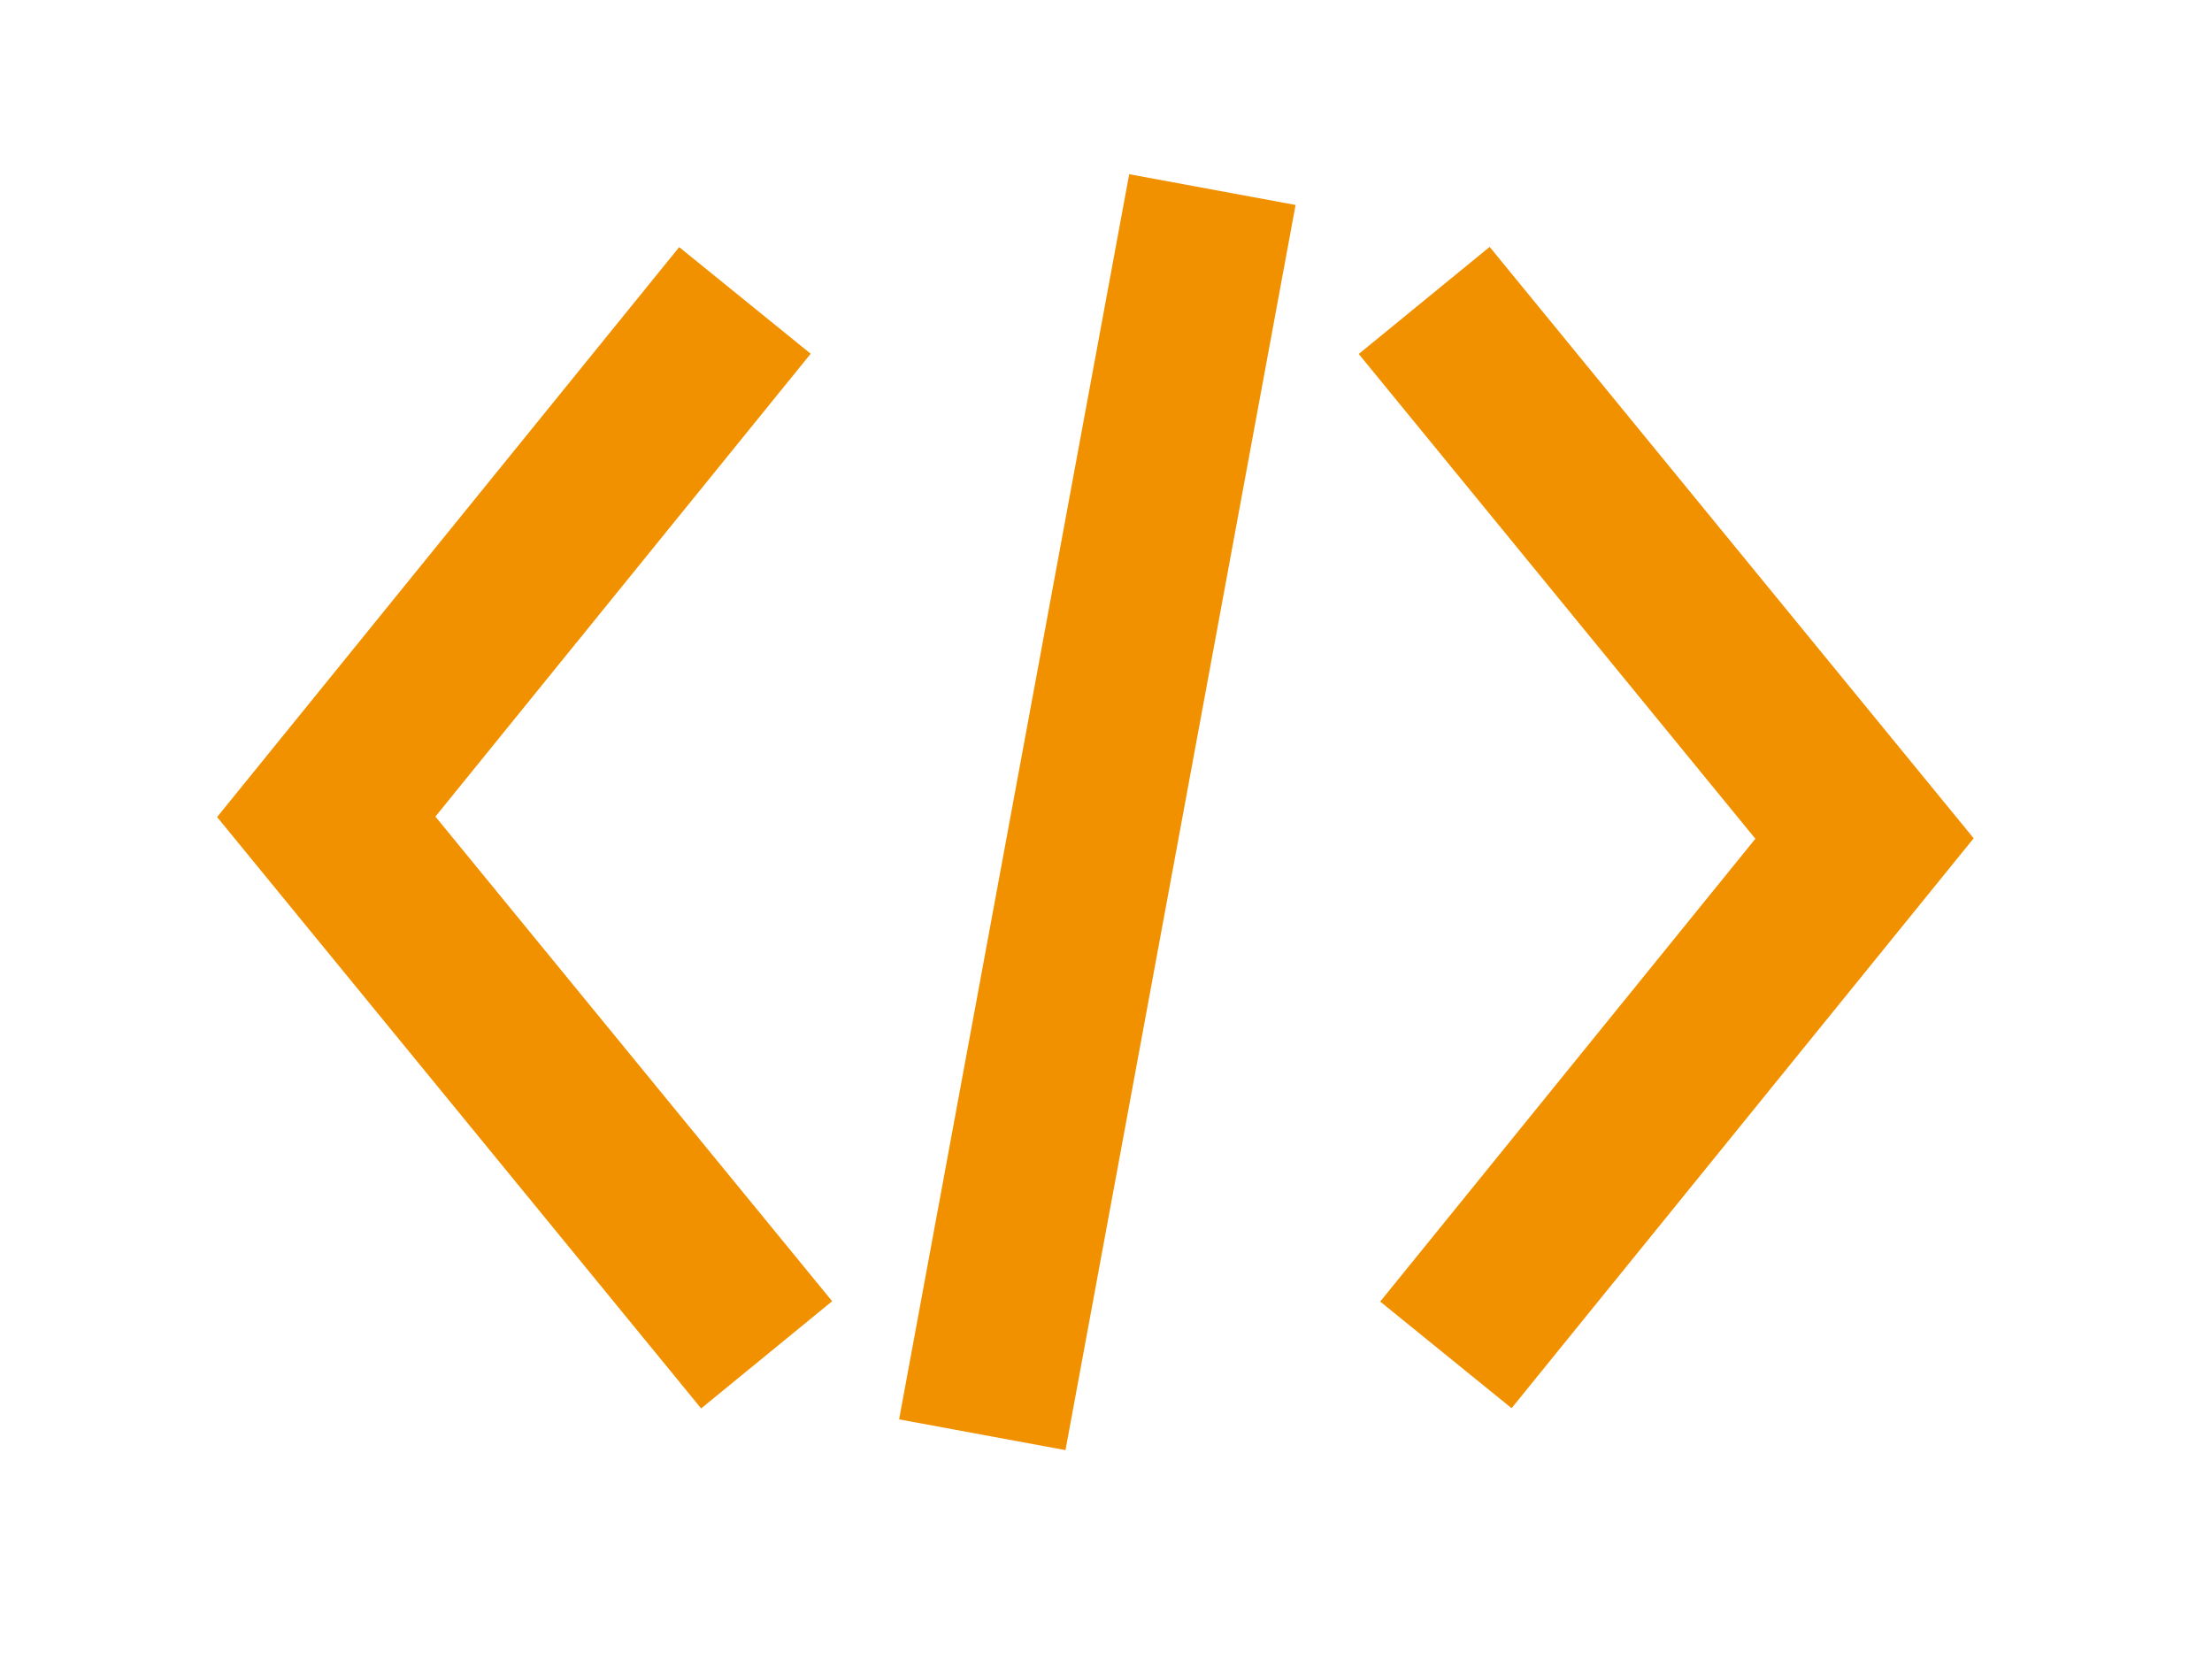
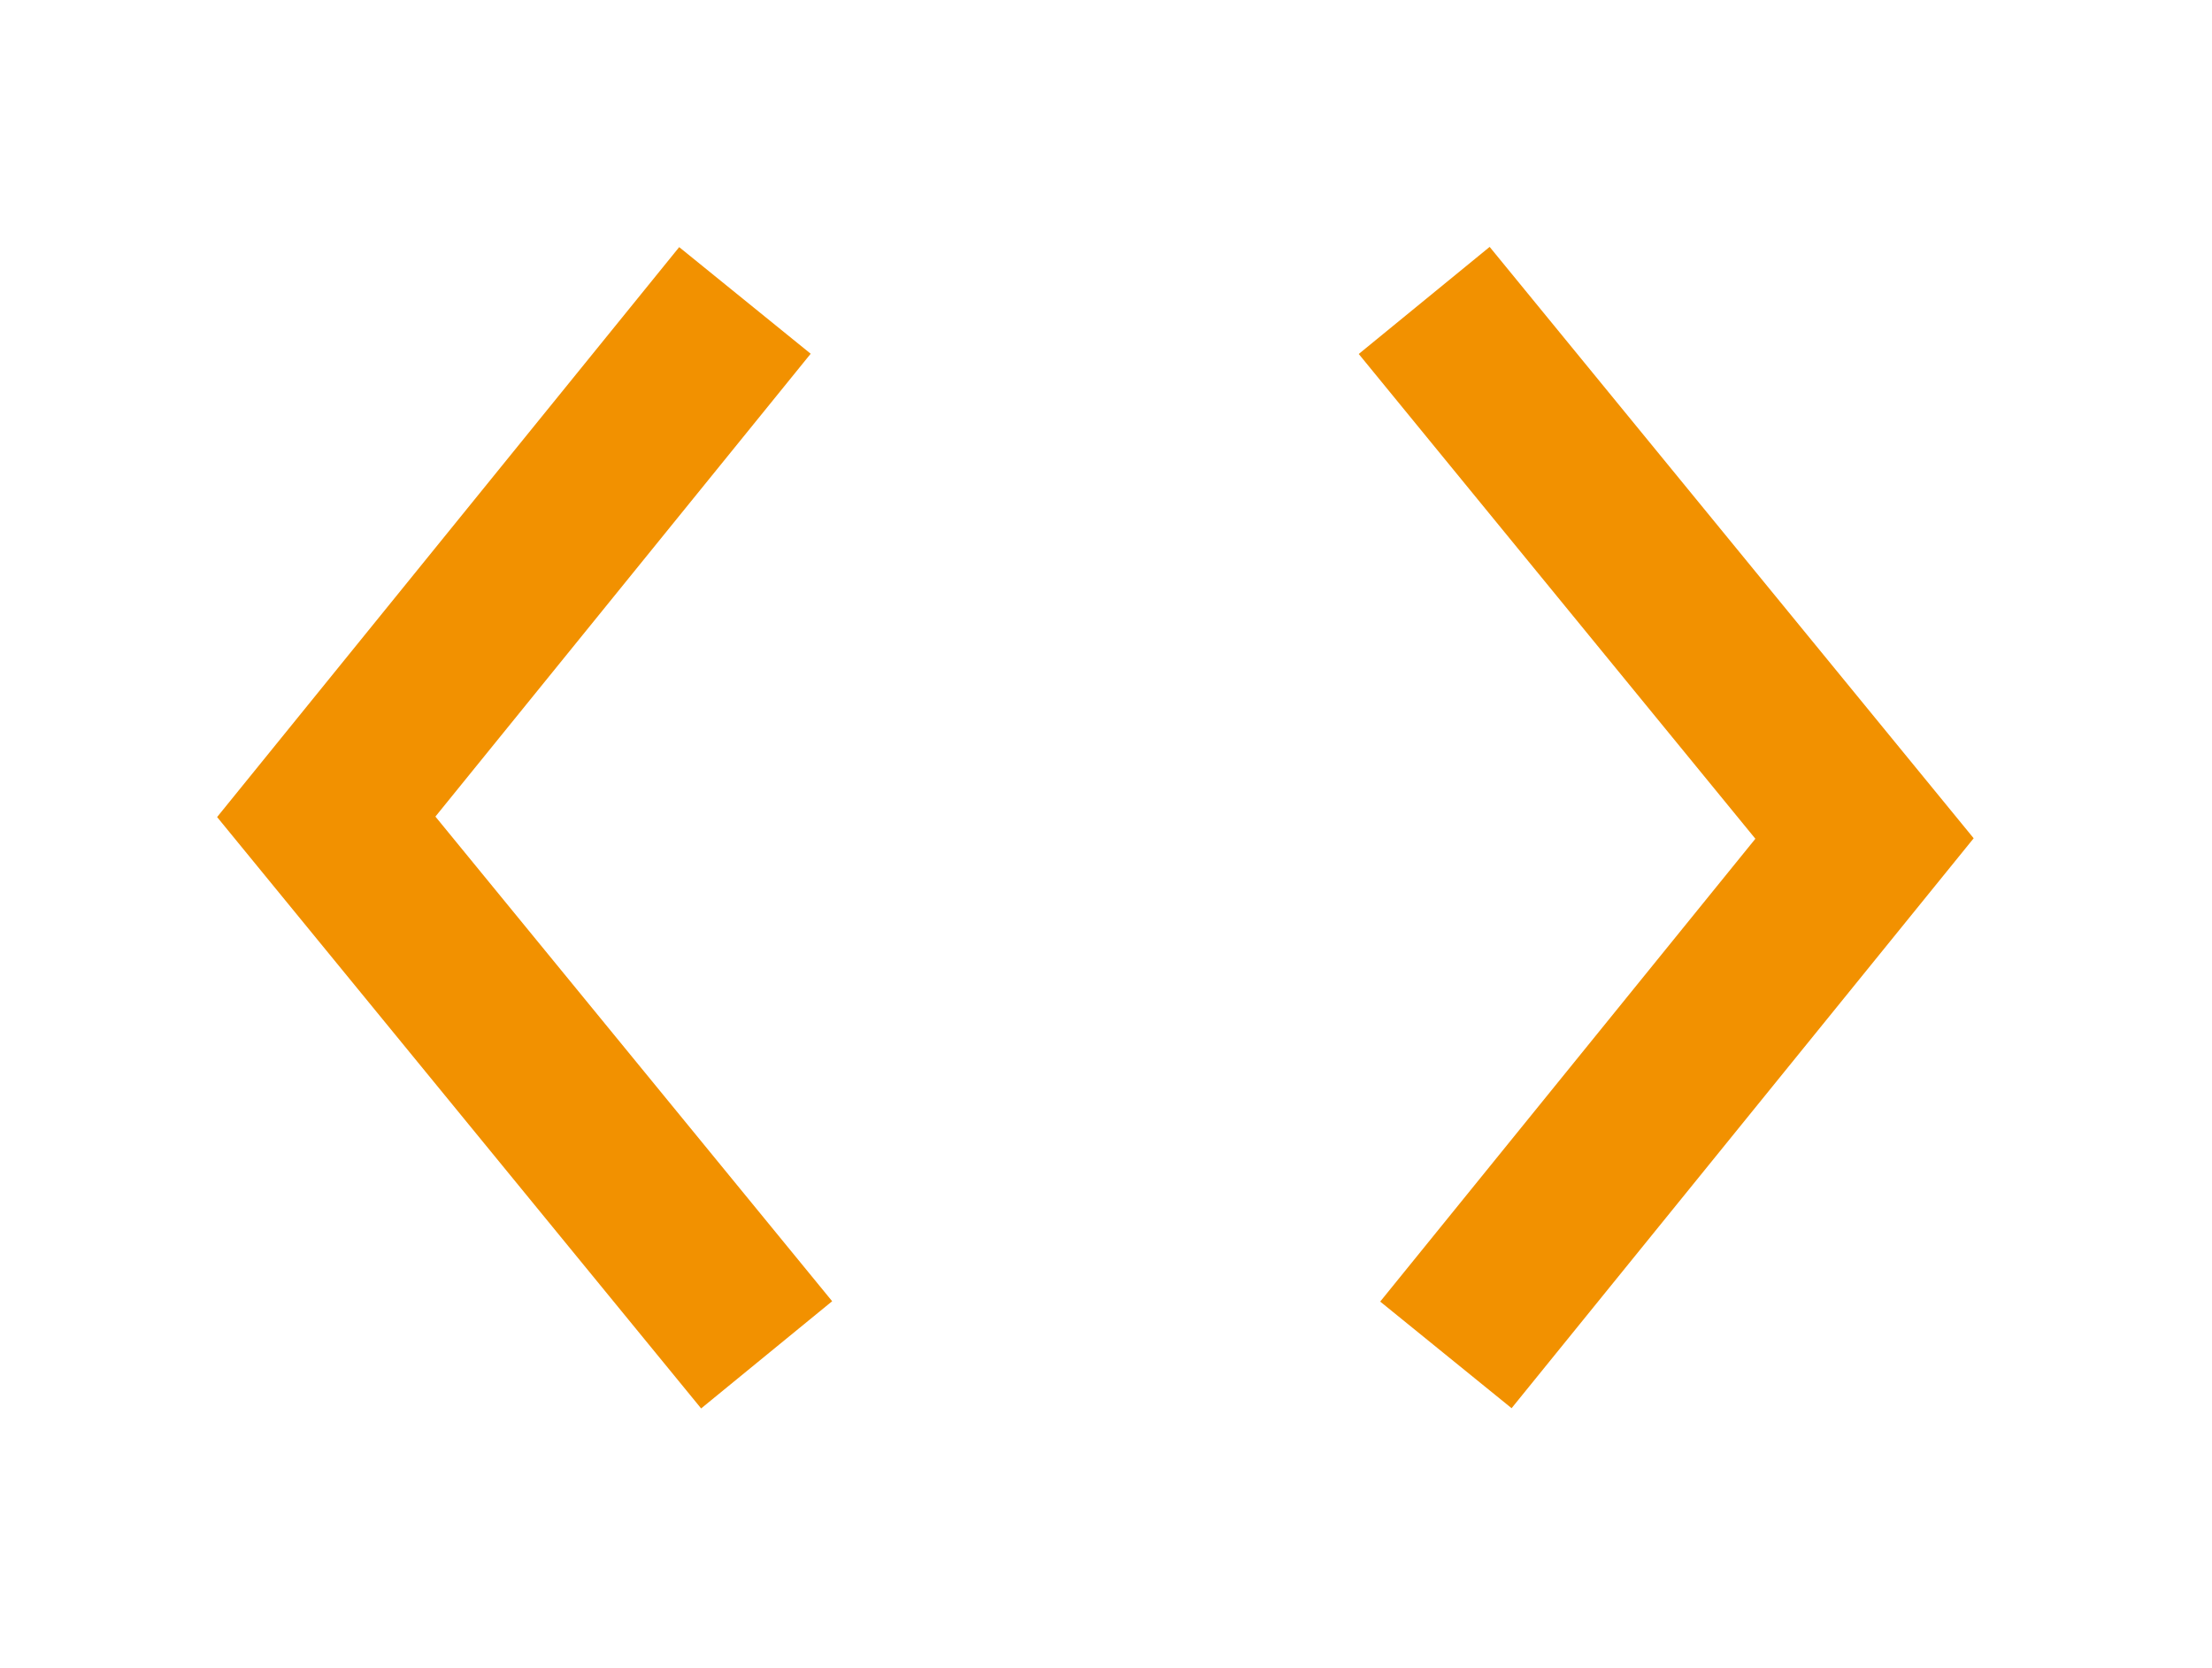
<svg xmlns="http://www.w3.org/2000/svg" width="186.55" height="140.63" viewBox="0 0 186.55 140.63">
  <defs>
    <style>.cls-1{fill:#f29100;}</style>
  </defs>
  <g id="Ebene_2" data-name="Ebene 2">
    <polygon class="cls-1" points="59.13 118.77 18.31 68.9 57.28 20.84 68.37 29.83 36.72 68.86 70.18 109.73 59.13 118.77" />
    <polygon class="cls-1" points="127.48 118.75 116.4 109.76 148.04 70.73 114.59 29.85 125.63 20.82 166.45 70.69 127.48 118.75" />
-     <rect class="cls-1" x="39.17" y="61.36" width="106.78" height="14.27" transform="translate(8.37 147.06) rotate(-79.53)" />
  </g>
</svg>